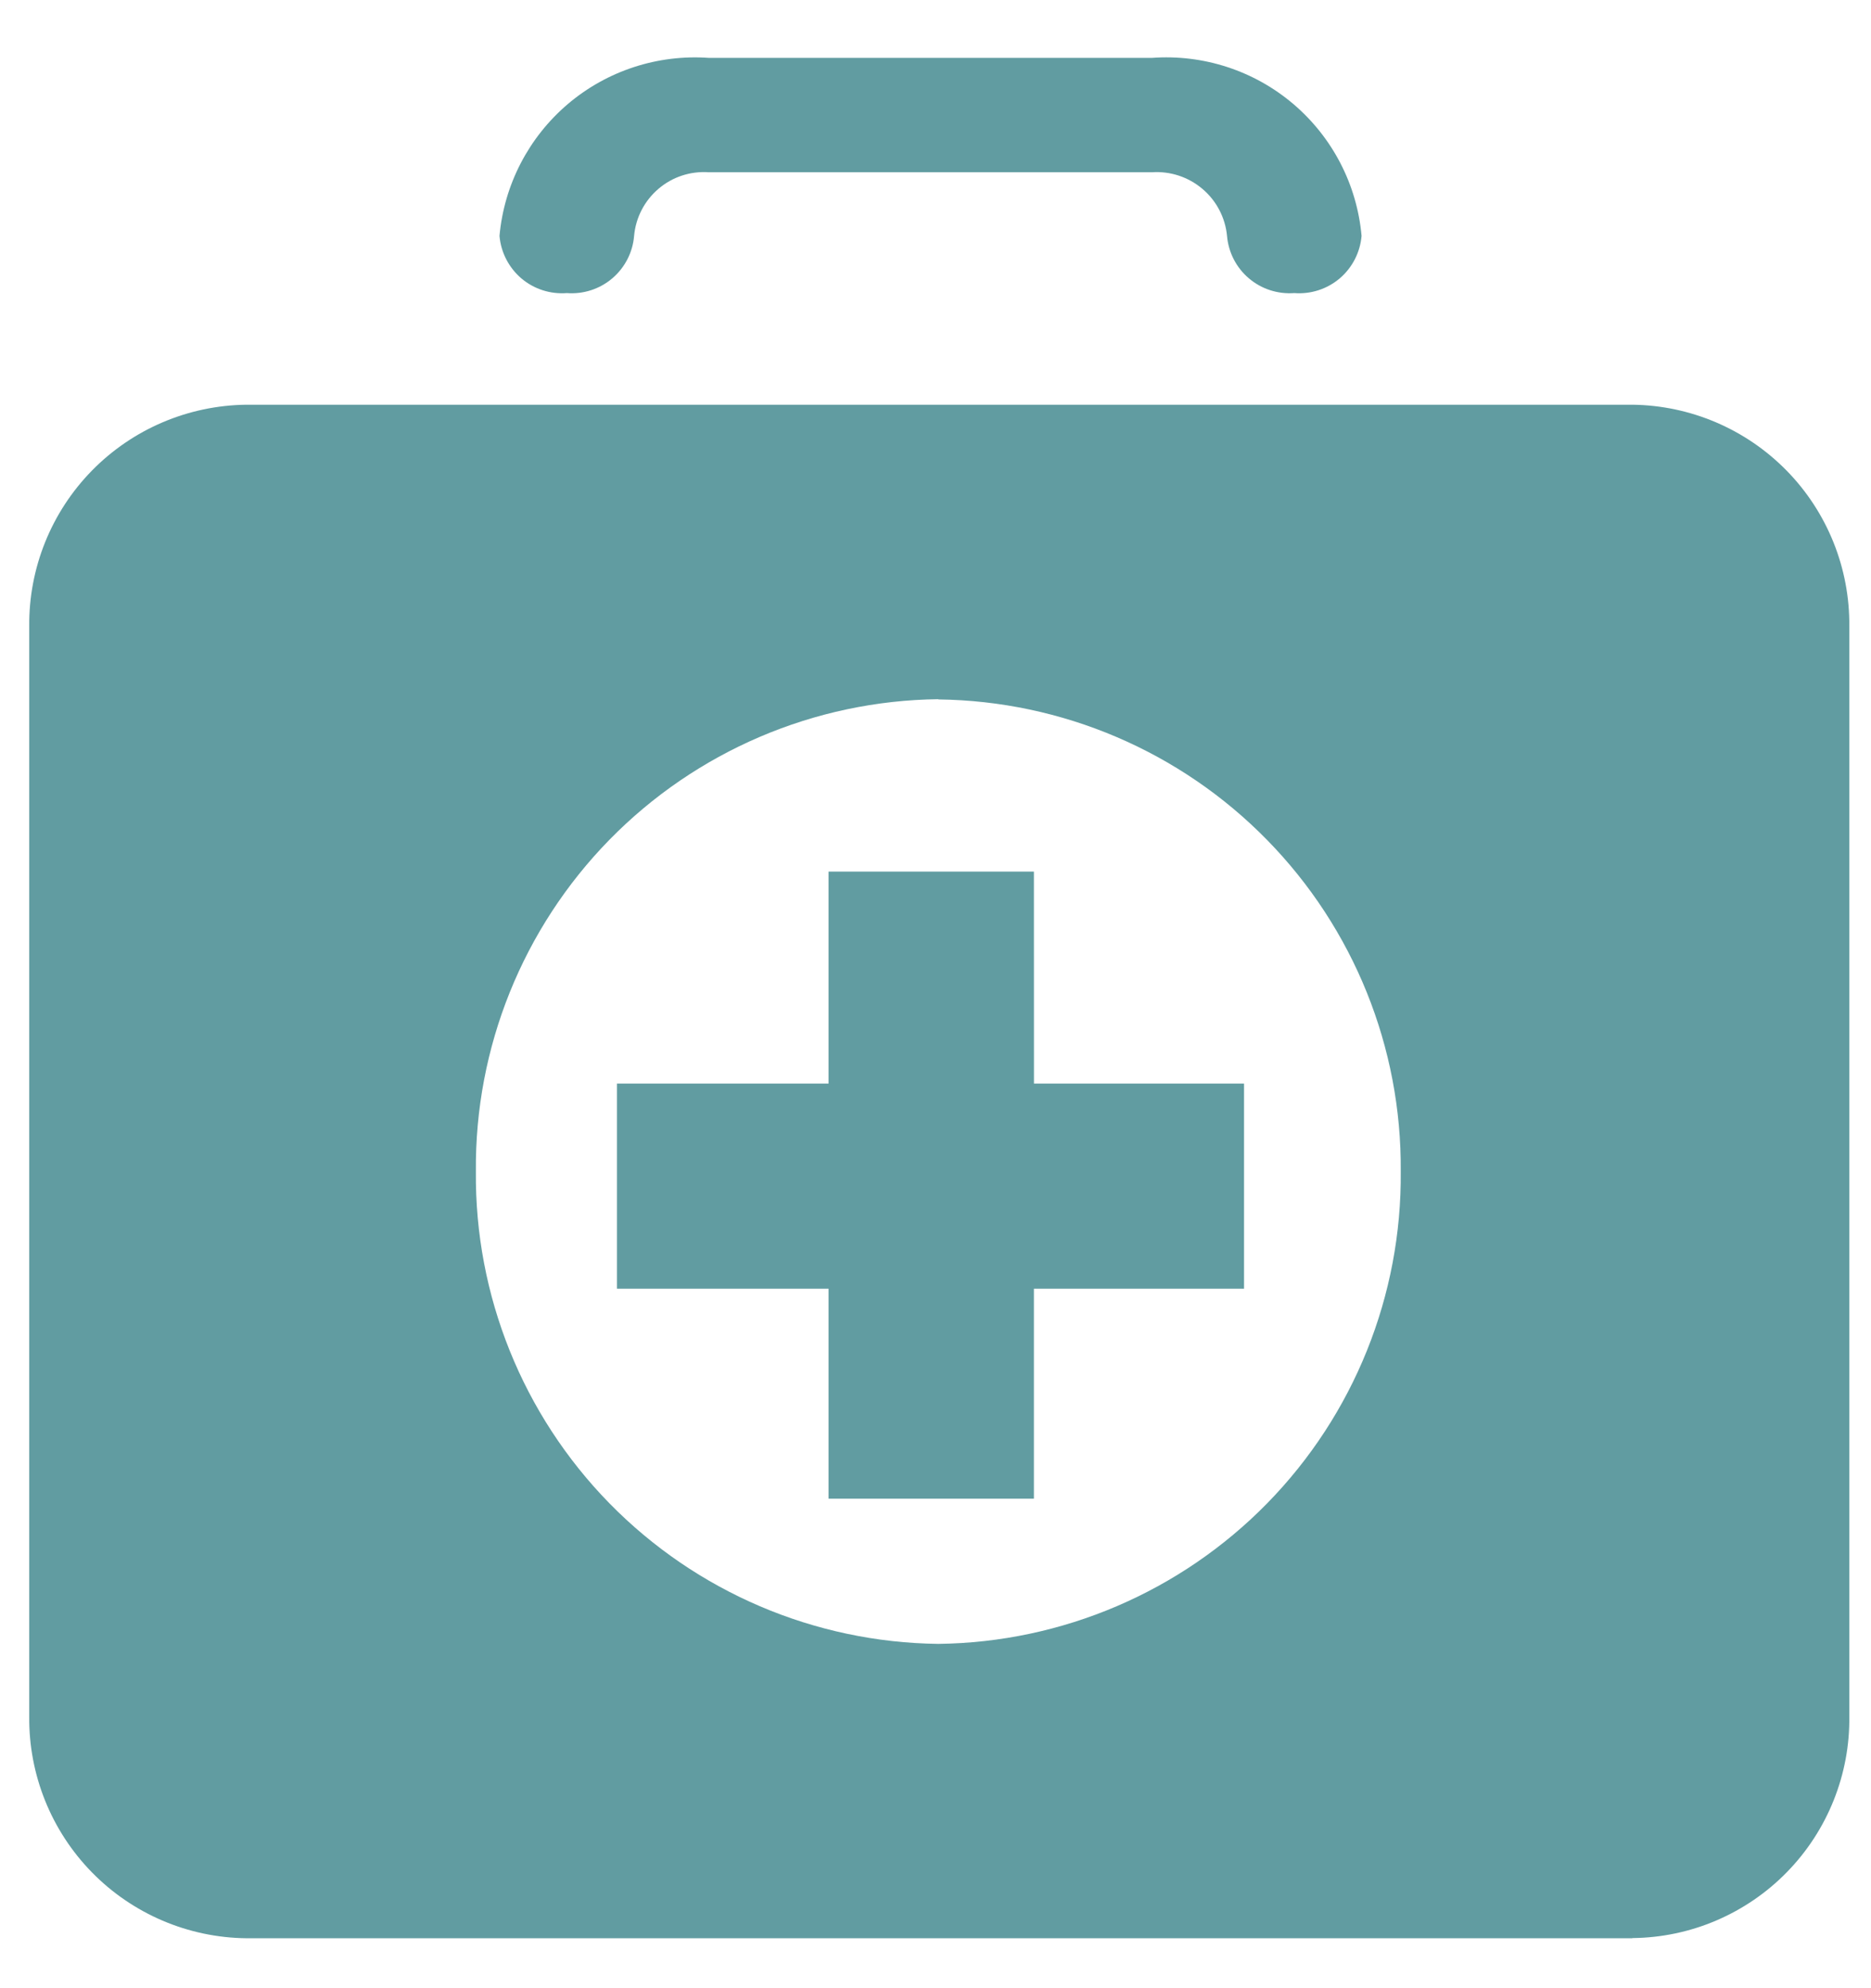
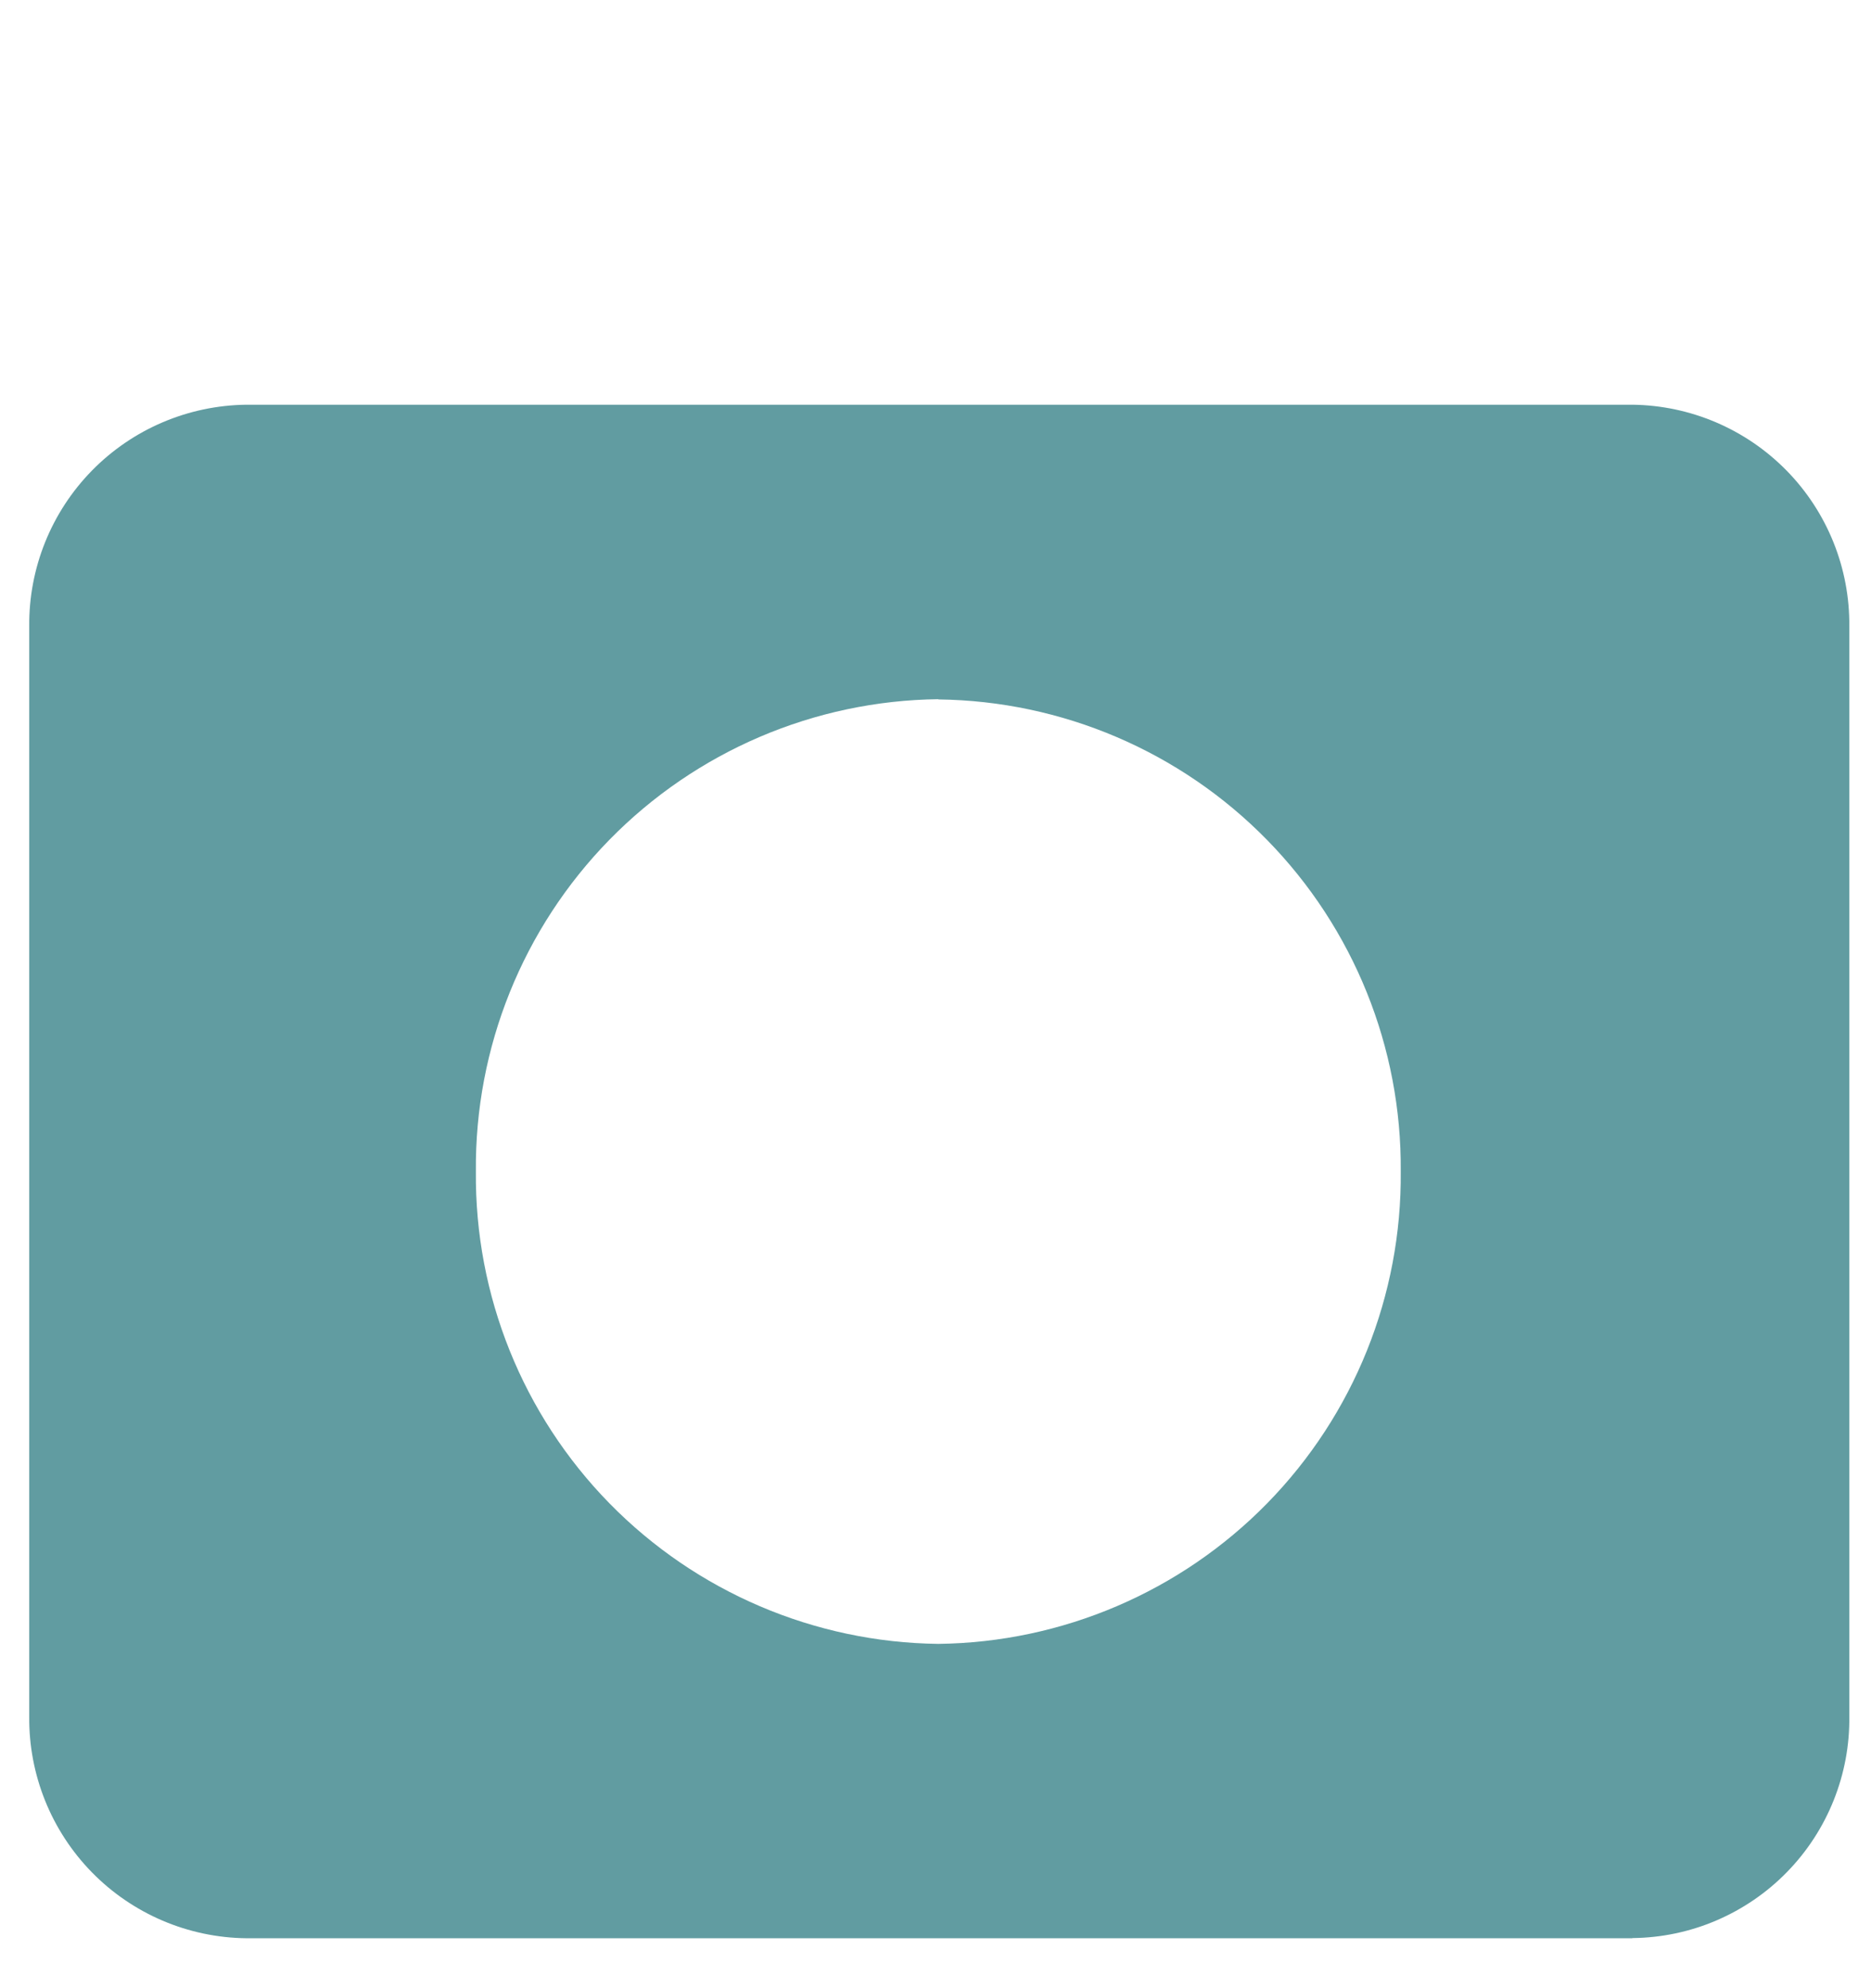
<svg xmlns="http://www.w3.org/2000/svg" width="32" height="34" viewBox="0 0 32 34" fill="none">
  <path d="M27.916 33.146H4.212C3.217 33.135 2.267 32.729 1.571 32.018C0.875 31.306 0.49 30.348 0.5 29.353V10.713C0.49 9.718 0.875 8.76 1.571 8.049C2.267 7.338 3.217 6.933 4.212 6.921H27.916C28.912 6.932 29.861 7.338 30.558 8.049C31.254 8.76 31.639 9.718 31.629 10.713V29.346C31.636 29.839 31.545 30.328 31.362 30.786C31.179 31.244 30.908 31.661 30.563 32.014C30.219 32.367 29.808 32.648 29.355 32.842C28.902 33.036 28.415 33.138 27.922 33.143L27.916 33.146ZM16.048 11.957C13.929 11.982 11.907 12.846 10.424 14.36C8.942 15.874 8.12 17.914 8.139 20.033C8.119 22.152 8.94 24.193 10.423 25.708C11.906 27.222 13.929 28.087 16.048 28.112C18.167 28.087 20.19 27.222 21.673 25.708C23.156 24.193 23.977 22.152 23.957 20.033C23.975 17.915 23.153 15.876 21.67 14.363C20.188 12.85 18.166 11.986 16.048 11.961V11.957Z" fill="#619CA1" />
-   <path d="M17.683 14.905H14.171V18.53H10.552V22.038H14.171V25.629H17.683V22.038H21.277V18.53H17.684L17.683 14.905Z" fill="#619CA1" />
-   <path d="M9.694 5.012C9.976 5.034 10.255 4.944 10.471 4.761C10.687 4.577 10.822 4.316 10.845 4.034C10.873 3.721 11.023 3.432 11.263 3.228C11.502 3.024 11.812 2.923 12.126 2.946H19.7C20.014 2.924 20.324 3.026 20.564 3.229C20.805 3.432 20.956 3.721 20.986 4.034C21.01 4.316 21.144 4.577 21.36 4.76C21.575 4.943 21.854 5.033 22.136 5.012C22.418 5.034 22.697 4.944 22.913 4.761C23.129 4.577 23.263 4.316 23.287 4.034C23.209 3.157 22.789 2.347 22.118 1.777C21.447 1.207 20.578 0.925 19.7 0.99H12.126C11.249 0.927 10.382 1.21 9.712 1.779C9.042 2.349 8.622 3.159 8.543 4.034C8.567 4.316 8.702 4.577 8.917 4.761C9.133 4.944 9.413 5.034 9.695 5.012" fill="#619CA1" />
</svg>